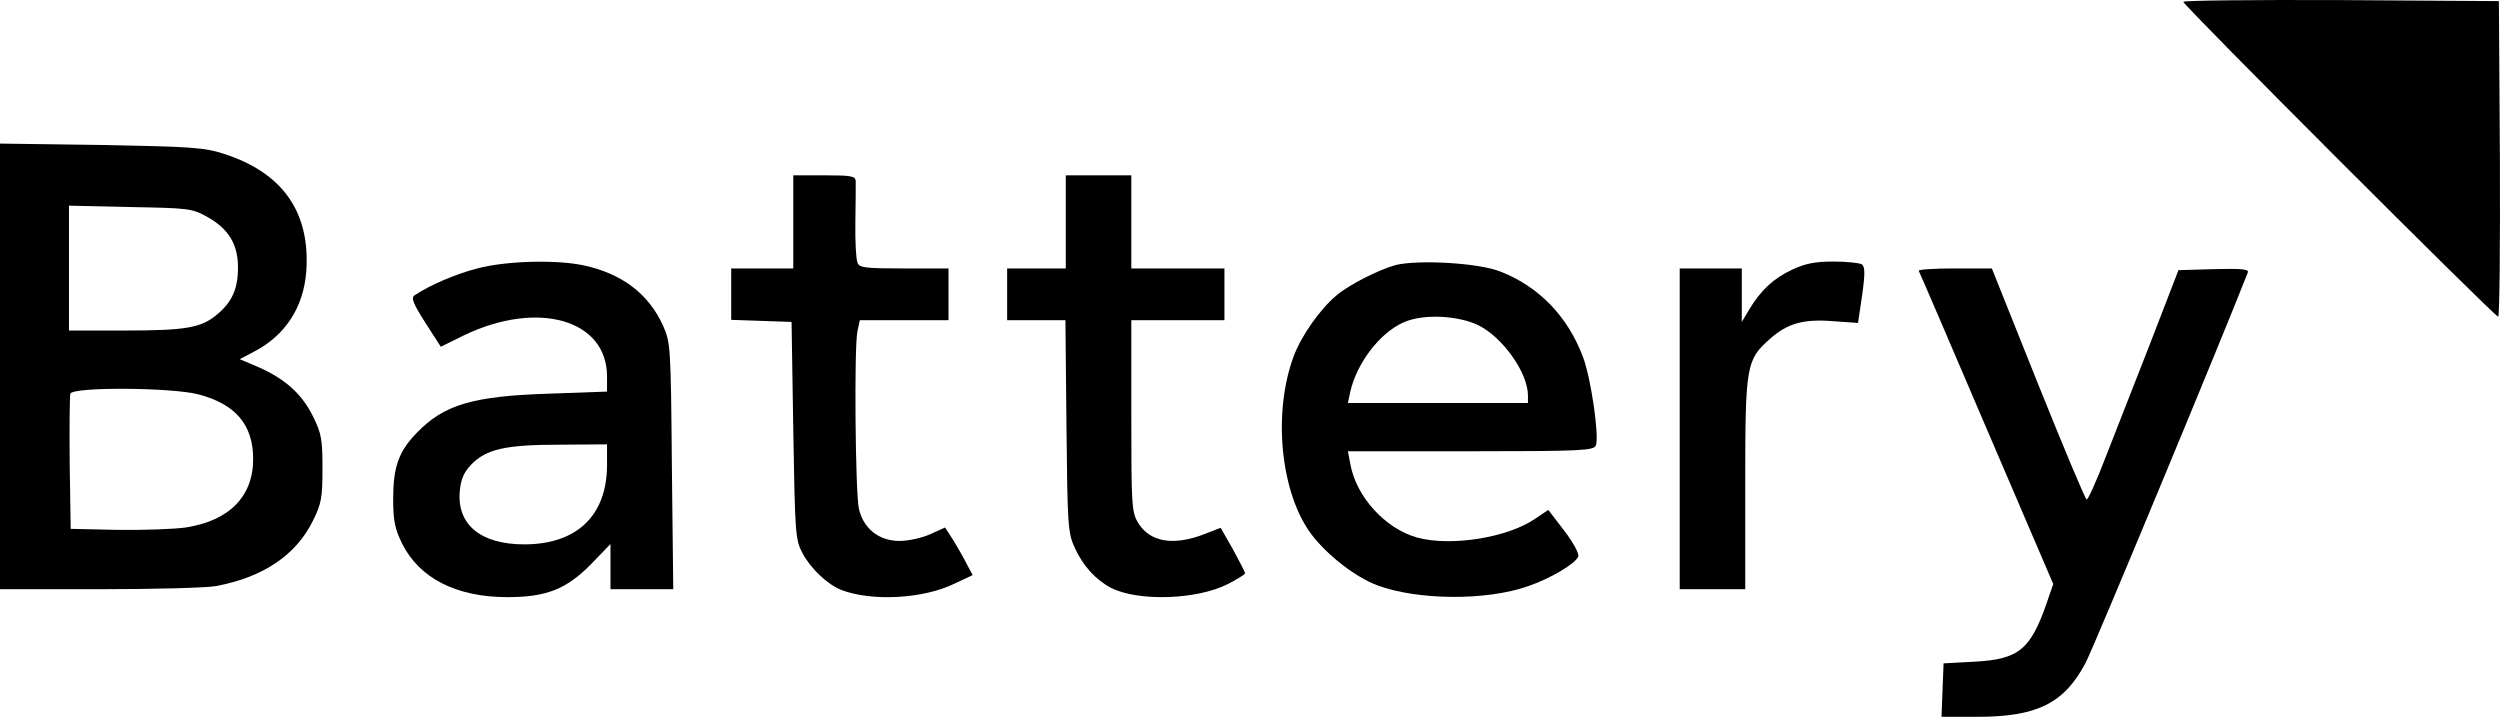
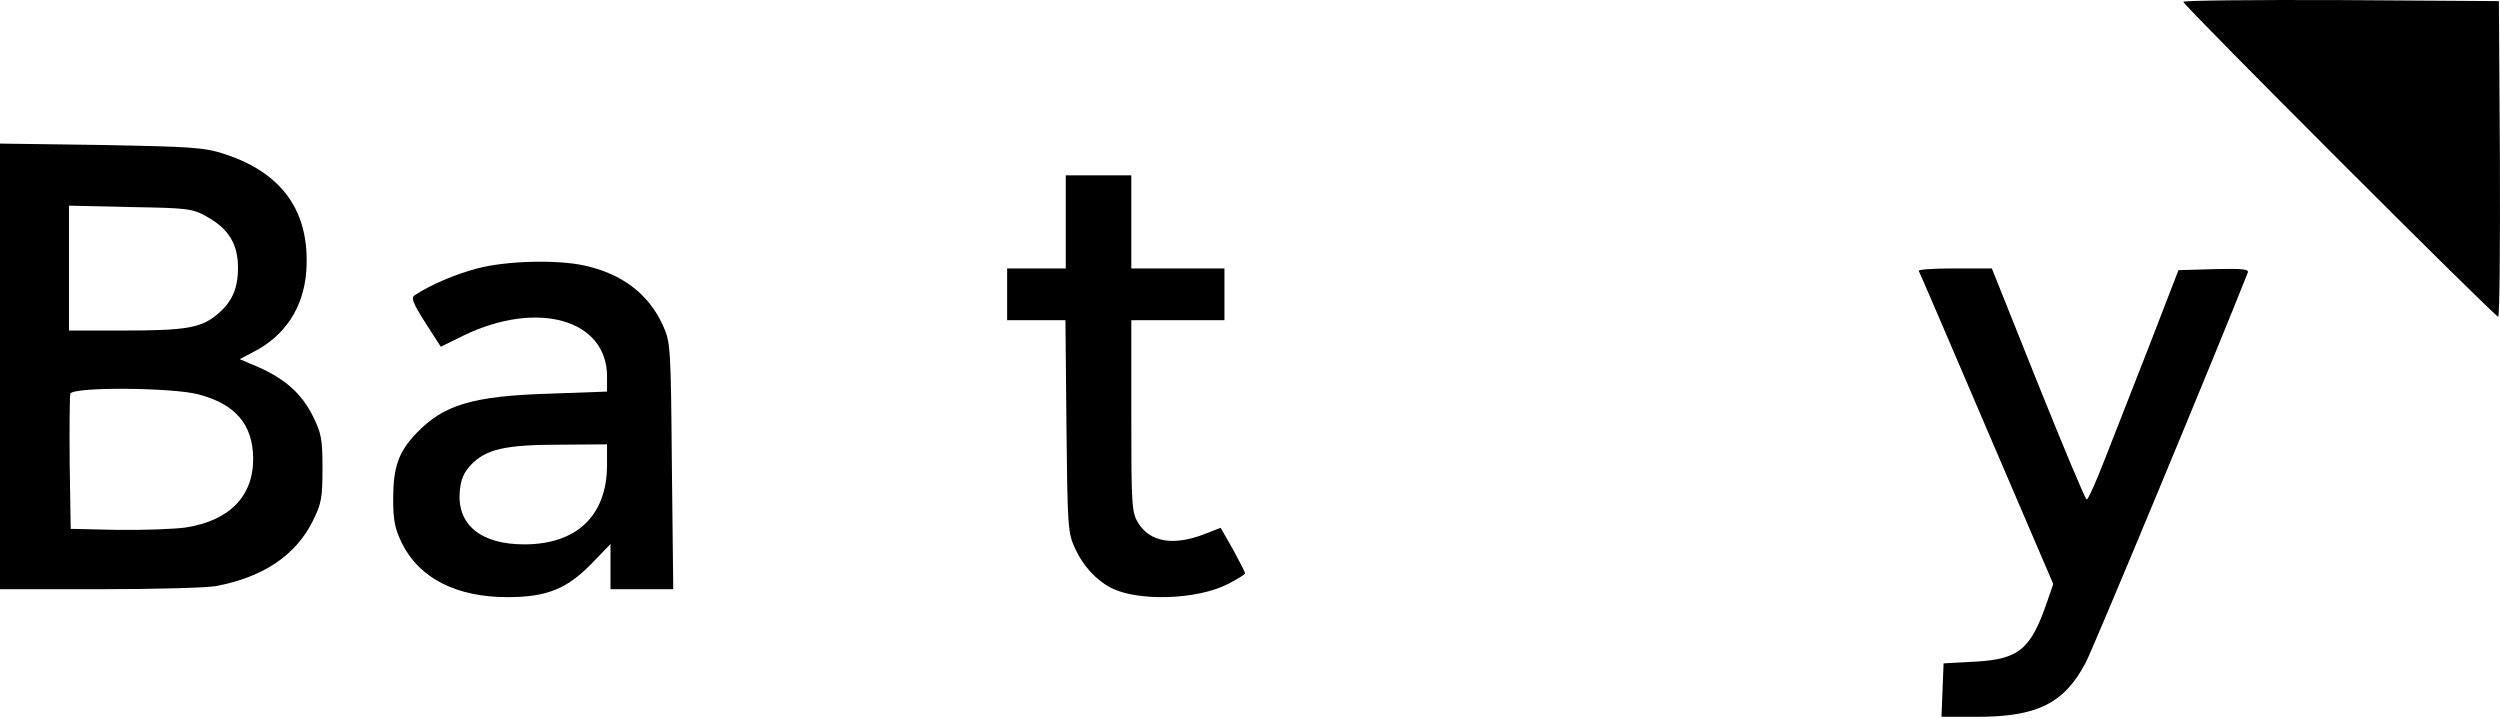
<svg xmlns="http://www.w3.org/2000/svg" width="139" height="40" viewBox="0 0 139 40" fill="none">
  <path d="M121.391 0.101C121.391 0.293 138.707 17.609 138.899 17.609C138.976 17.609 139.014 13.659 138.995 8.826L138.938 0.062L130.174 0.005C125.341 -0.014 121.391 0.024 121.391 0.101Z" fill="black" />
  <path d="M0 20.371V32.76H5.542C8.572 32.76 11.487 32.683 12.005 32.587C14.651 32.089 16.454 30.861 17.394 28.963C17.873 28.004 17.93 27.659 17.93 26.048C17.93 24.437 17.873 24.092 17.394 23.133C16.78 21.906 15.879 21.081 14.364 20.41L13.328 19.969L14.095 19.566C15.859 18.665 16.876 17.092 17.029 15.098C17.259 11.799 15.725 9.613 12.465 8.558C11.353 8.194 10.643 8.156 5.619 8.06L0 7.983V20.371ZM11.506 12.049C12.714 12.72 13.232 13.583 13.232 14.868C13.232 16.057 12.906 16.785 12.082 17.476C11.199 18.224 10.356 18.377 6.961 18.377H3.835V14.906V11.435L7.249 11.512C10.451 11.569 10.682 11.588 11.506 12.049ZM11.027 21.925C13.079 22.462 14.057 23.593 14.076 25.473C14.095 27.582 12.772 28.944 10.336 29.327C9.665 29.423 7.939 29.48 6.52 29.461L3.931 29.404L3.874 25.76C3.855 23.766 3.874 22.021 3.912 21.886C4.066 21.503 9.55 21.541 11.027 21.925Z" fill="black" />
-   <path d="M44.107 12.337V14.926H42.381H40.655V16.365V17.784L42.343 17.841L44.011 17.899L44.107 23.939C44.203 29.712 44.222 30.019 44.625 30.767C45.085 31.63 46.006 32.492 46.773 32.799C48.46 33.451 51.337 33.298 53.063 32.454L54.079 31.975L53.753 31.361C53.581 31.016 53.235 30.421 53.005 30.038L52.545 29.328L51.74 29.693C51.279 29.904 50.512 30.076 50.014 30.076C48.863 30.076 48 29.386 47.751 28.273C47.559 27.391 47.482 19.337 47.674 18.416L47.808 17.803H50.263H52.737V16.365V14.926H50.263C48.096 14.926 47.77 14.888 47.674 14.6C47.597 14.409 47.54 13.411 47.559 12.337C47.578 11.283 47.578 10.266 47.578 10.075C47.559 9.787 47.348 9.748 45.833 9.748H44.107V12.337Z" fill="black" />
  <path d="M59.257 12.336V14.925H57.627H55.997V16.363V17.802H57.608H59.238L59.295 23.689C59.353 29.288 59.372 29.634 59.775 30.497C60.216 31.456 60.926 32.242 61.769 32.683C63.265 33.45 66.544 33.354 68.27 32.472C68.788 32.203 69.229 31.935 69.229 31.877C69.229 31.82 68.922 31.225 68.558 30.554L67.868 29.346L66.928 29.71C65.221 30.362 63.936 30.132 63.284 29.078C62.92 28.483 62.901 28.099 62.901 23.113V17.802H65.49H68.079V16.363V14.925H65.49H62.901V12.336V9.747H61.079H59.257V12.336Z" fill="black" />
  <path d="M26.541 14.925C25.332 15.232 23.875 15.865 23.05 16.421C22.839 16.555 22.974 16.881 23.645 17.936L24.508 19.279L25.793 18.646C29.896 16.671 33.751 17.764 33.751 20.928V21.772L30.549 21.887C26.272 22.021 24.68 22.5 23.165 24.073C22.168 25.108 21.861 25.952 21.861 27.736C21.861 28.963 21.957 29.404 22.36 30.229C23.319 32.146 25.371 33.201 28.209 33.201C30.376 33.201 31.488 32.76 32.85 31.379L33.943 30.248V31.514V32.76H35.688H37.433L37.356 25.895C37.299 19.221 37.28 19.029 36.858 18.09C36.052 16.325 34.576 15.213 32.447 14.753C30.913 14.427 28.113 14.504 26.541 14.925ZM33.751 25.895C33.732 28.675 32.063 30.267 29.149 30.267C26.732 30.267 25.409 29.174 25.562 27.333C25.62 26.643 25.793 26.259 26.195 25.837C27.02 24.974 28.094 24.725 31.124 24.725L33.751 24.706V25.895Z" fill="black" />
-   <path d="M77.609 14.734C76.689 14.983 75.039 15.808 74.311 16.422C73.409 17.17 72.355 18.665 71.933 19.797C70.744 22.98 71.204 27.448 72.93 29.73C73.831 30.9 75.365 32.089 76.593 32.55C78.836 33.374 82.633 33.413 84.973 32.588C86.2 32.166 87.6 31.341 87.754 30.939C87.811 30.785 87.466 30.152 86.967 29.5L86.085 28.35L85.376 28.829C83.822 29.903 80.658 30.402 78.779 29.884C77.014 29.385 75.404 27.621 75.078 25.799L74.943 25.09H81.77C87.945 25.09 88.617 25.051 88.732 24.764C88.923 24.246 88.463 21.043 88.022 19.873C87.178 17.591 85.548 15.923 83.42 15.098C82.231 14.619 78.875 14.427 77.609 14.734ZM82.212 18.09C83.573 18.78 84.935 20.717 84.954 21.964V22.405H79.949H74.943L75.078 21.772C75.442 20.18 76.727 18.493 78.05 17.918C79.143 17.438 81.061 17.534 82.212 18.09Z" fill="black" />
-   <path d="M99.624 15.002C98.608 15.481 97.898 16.133 97.246 17.226L96.844 17.898V16.402V14.925H95.118H93.392V23.842V32.76H95.213H97.035V26.853C97.035 20.256 97.093 20.007 98.435 18.818C99.394 17.974 100.295 17.725 101.925 17.859L103.306 17.955L103.536 16.402C103.709 15.174 103.69 14.829 103.517 14.695C103.383 14.618 102.673 14.542 101.925 14.542C100.909 14.542 100.353 14.657 99.624 15.002Z" fill="black" />
  <path d="M106.682 15.06C106.739 15.155 108.427 19.087 110.46 23.843L114.161 32.472L113.816 33.469C112.914 36.097 112.262 36.653 109.827 36.787L108.063 36.883L108.005 38.36L107.948 39.855H109.942C113.26 39.855 114.775 39.108 115.964 36.845C116.385 36.058 123.443 19.068 124.977 15.155C125.053 14.964 124.651 14.925 123.097 14.964L121.122 15.021L119.53 19.144C118.648 21.407 117.517 24.284 117.037 25.511C116.558 26.758 116.098 27.774 116.021 27.774C115.944 27.774 114.736 24.878 113.317 21.35L110.747 14.925H108.676C107.526 14.925 106.644 14.983 106.682 15.06Z" fill="black" />
</svg>